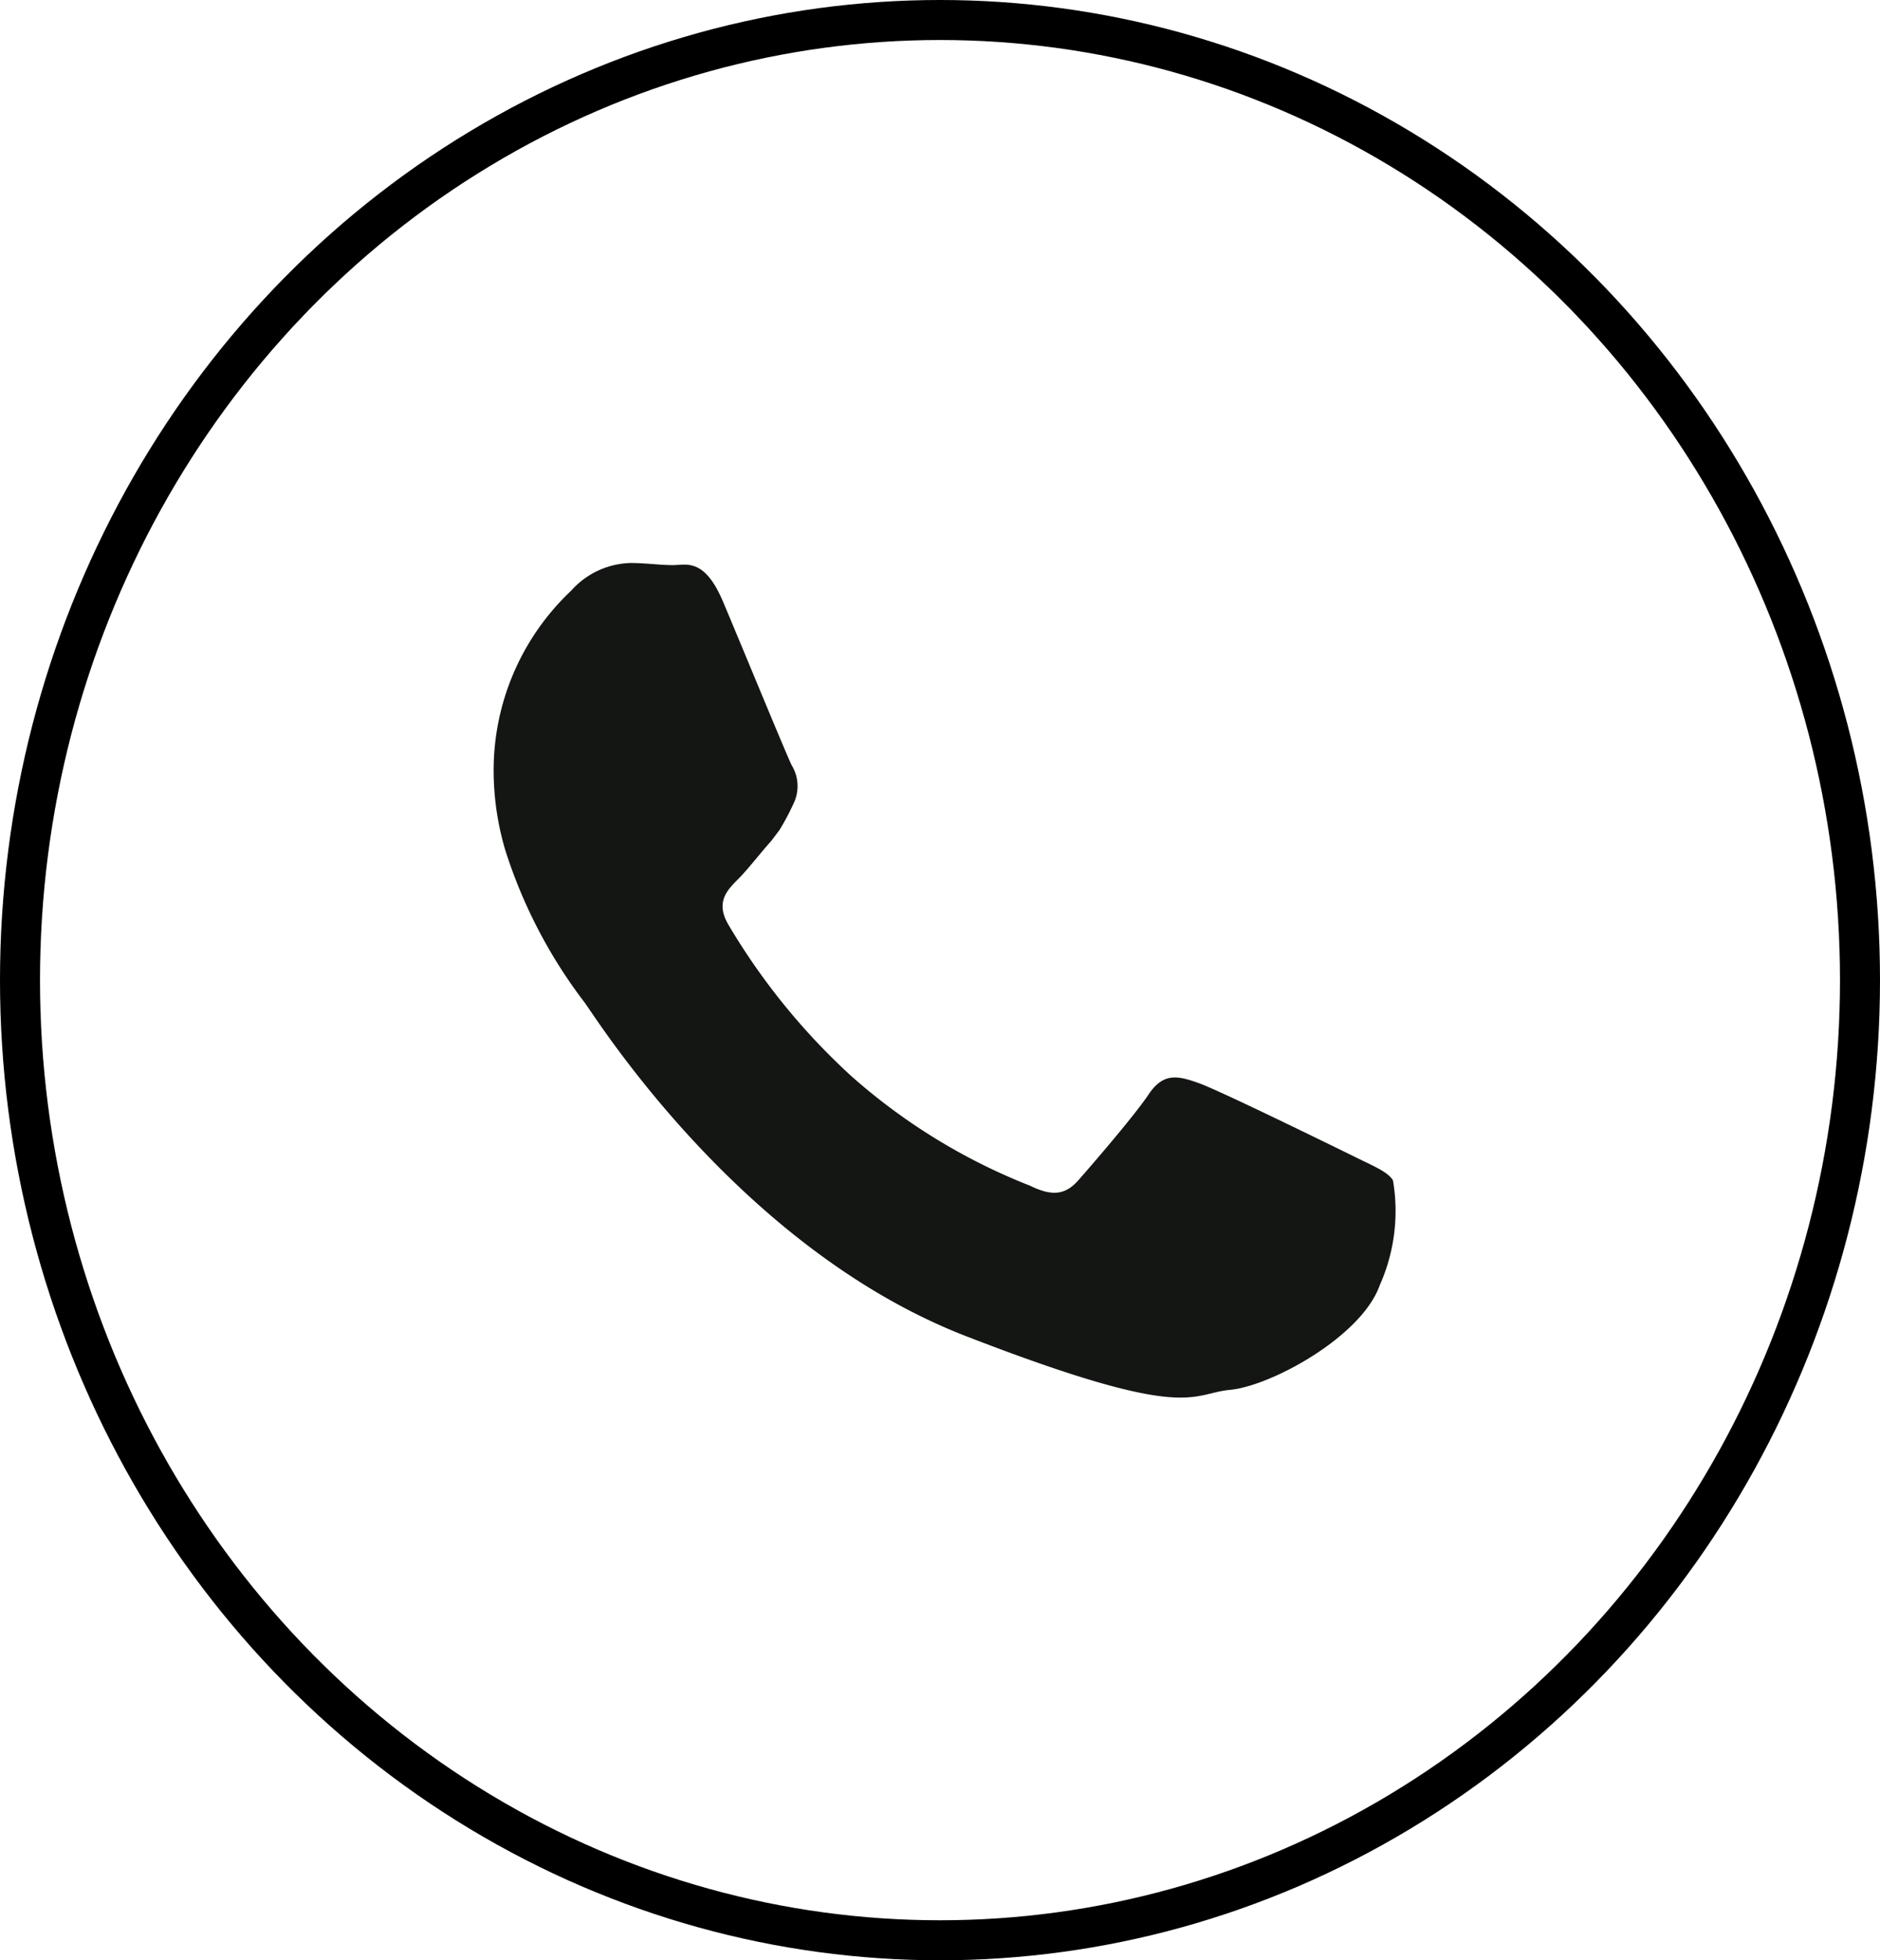
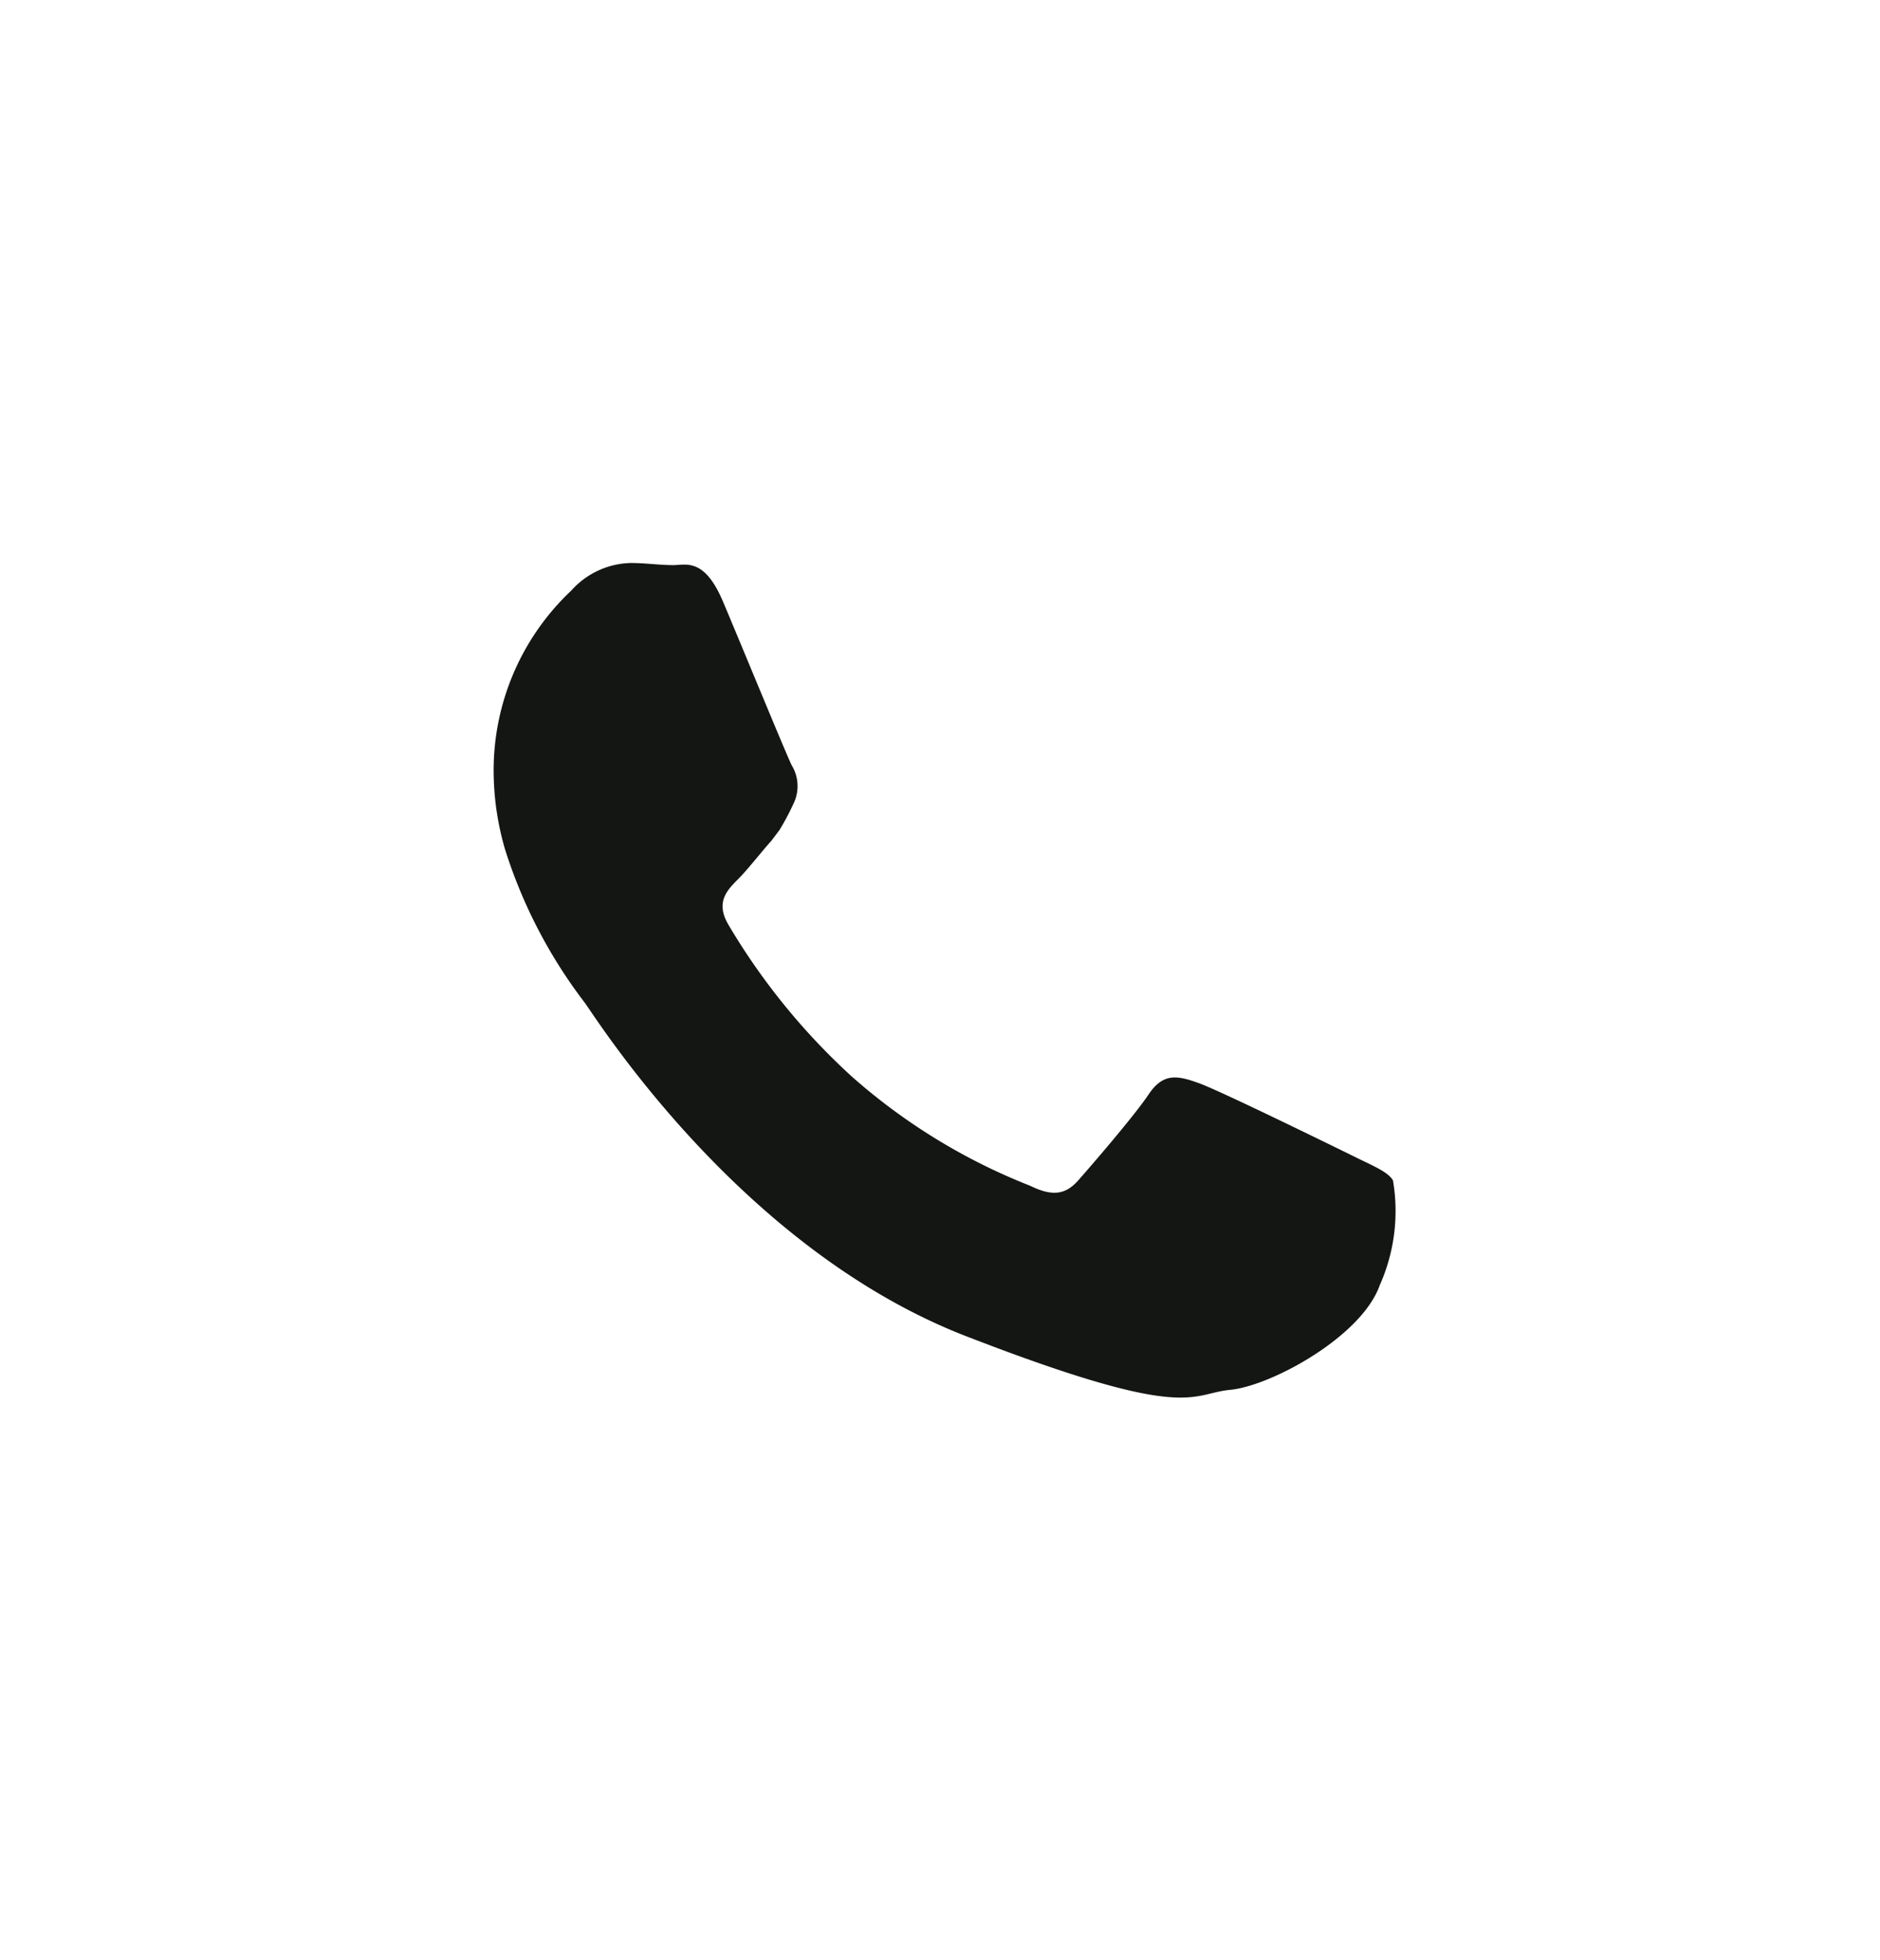
<svg xmlns="http://www.w3.org/2000/svg" width="47" height="49" viewBox="0 0 47 49">
  <g id="Group_25" data-name="Group 25" transform="translate(-80 -843)">
    <g id="Group_9" data-name="Group 9" transform="translate(92.344 857.069)">
      <path id="Path_33" data-name="Path 33" d="M181.81,89.863c-.562-.275-3.286-1.61-3.795-1.791s-.88-.276-1.25.276-1.442,1.79-1.76,2.151-.646.414-1.208.138a14.99,14.99,0,0,1-4.463-2.735,16.5,16.5,0,0,1-3.085-3.8c-.317-.551-.032-.848.244-1.124.254-.253.551-.646.837-.964.074-.1.137-.18.2-.265a6.219,6.219,0,0,0,.35-.657,1,1,0,0,0-.042-.964c-.138-.276-1.251-2.989-1.718-4.092s-.922-.912-1.25-.912-.689-.053-1.06-.053a2.055,2.055,0,0,0-1.483.689,6.17,6.17,0,0,0-1.94,4.6,7.023,7.023,0,0,0,.286,1.876,12.494,12.494,0,0,0,1.983,3.816c.275.36,3.836,6.1,9.475,8.32,5.649,2.194,5.649,1.463,6.667,1.367s3.286-1.325,3.742-2.618a4.55,4.55,0,0,0,.329-2.619C182.732,90.277,182.36,90.139,181.81,89.863Z" transform="translate(-160.389 -75.067)" fill="#141613" fill-rule="evenodd" />
    </g>
    <g id="Ellipse_1" data-name="Ellipse 1" transform="translate(80 843)" fill="none" stroke="#000" stroke-width="1">
-       <ellipse cx="23.5" cy="24.5" rx="23.5" ry="24.5" stroke="none" />
-       <ellipse cx="23.5" cy="24.5" rx="23" ry="24" fill="none" />
-     </g>
+       </g>
  </g>
</svg>